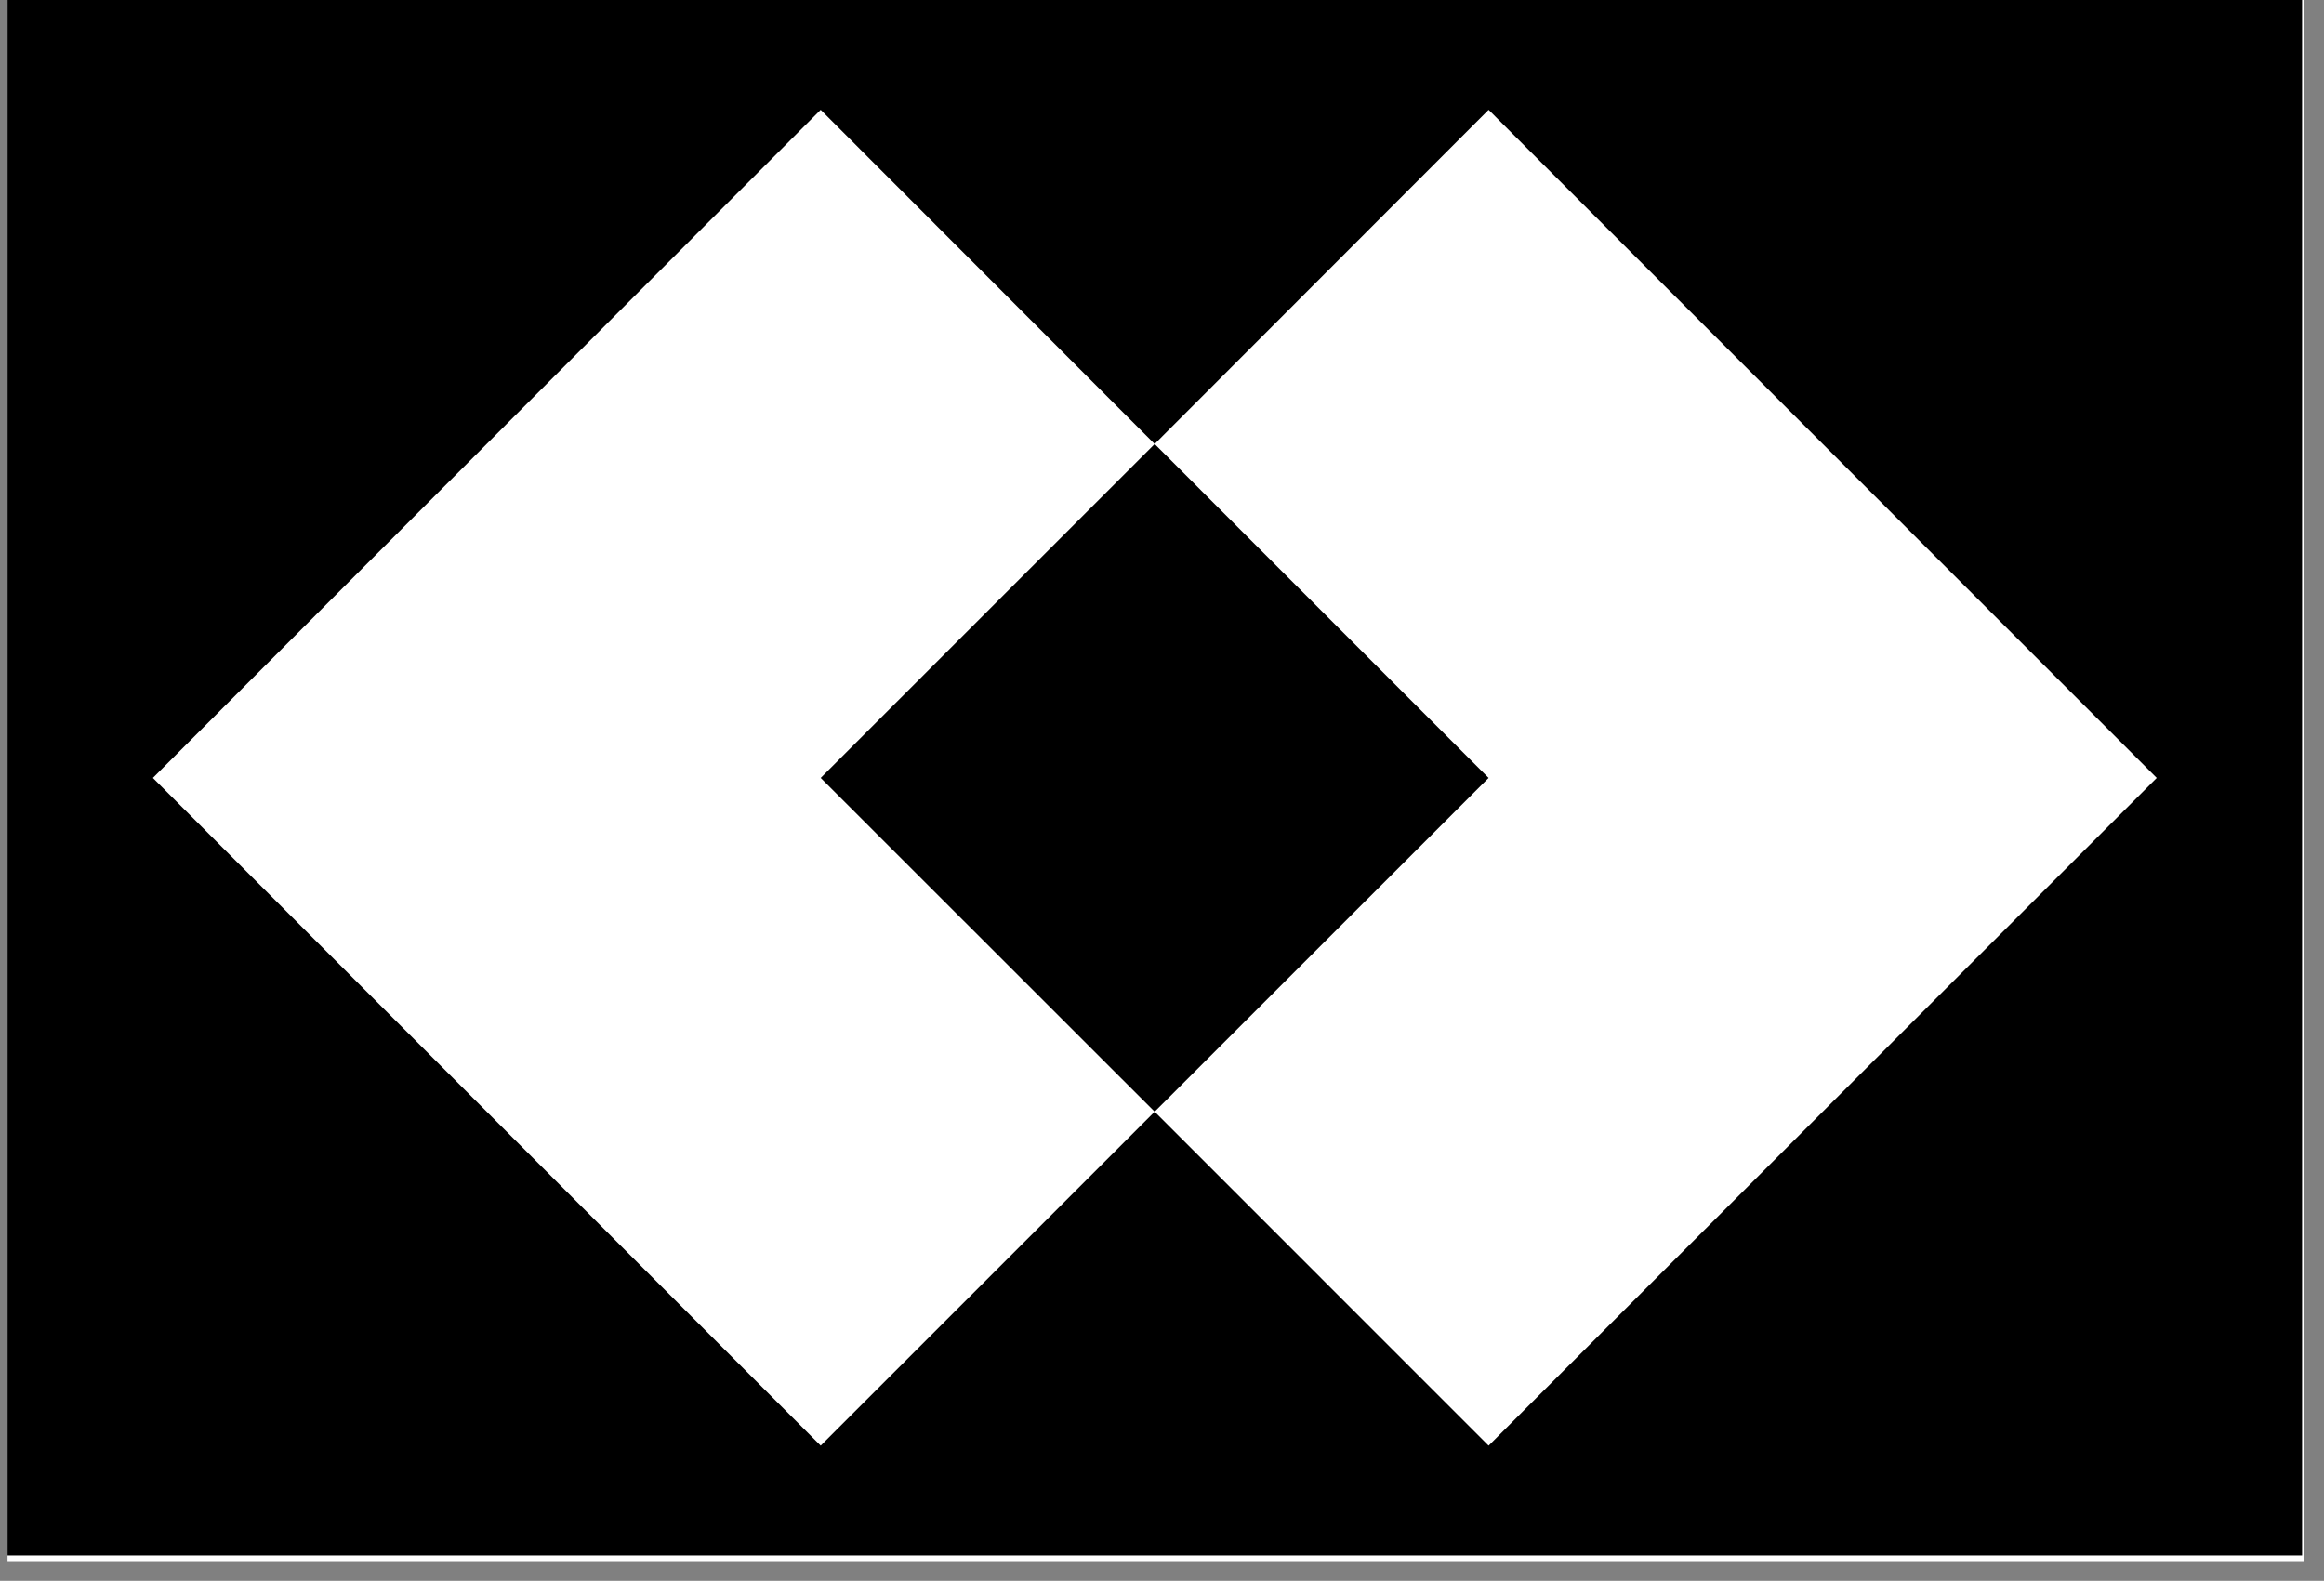
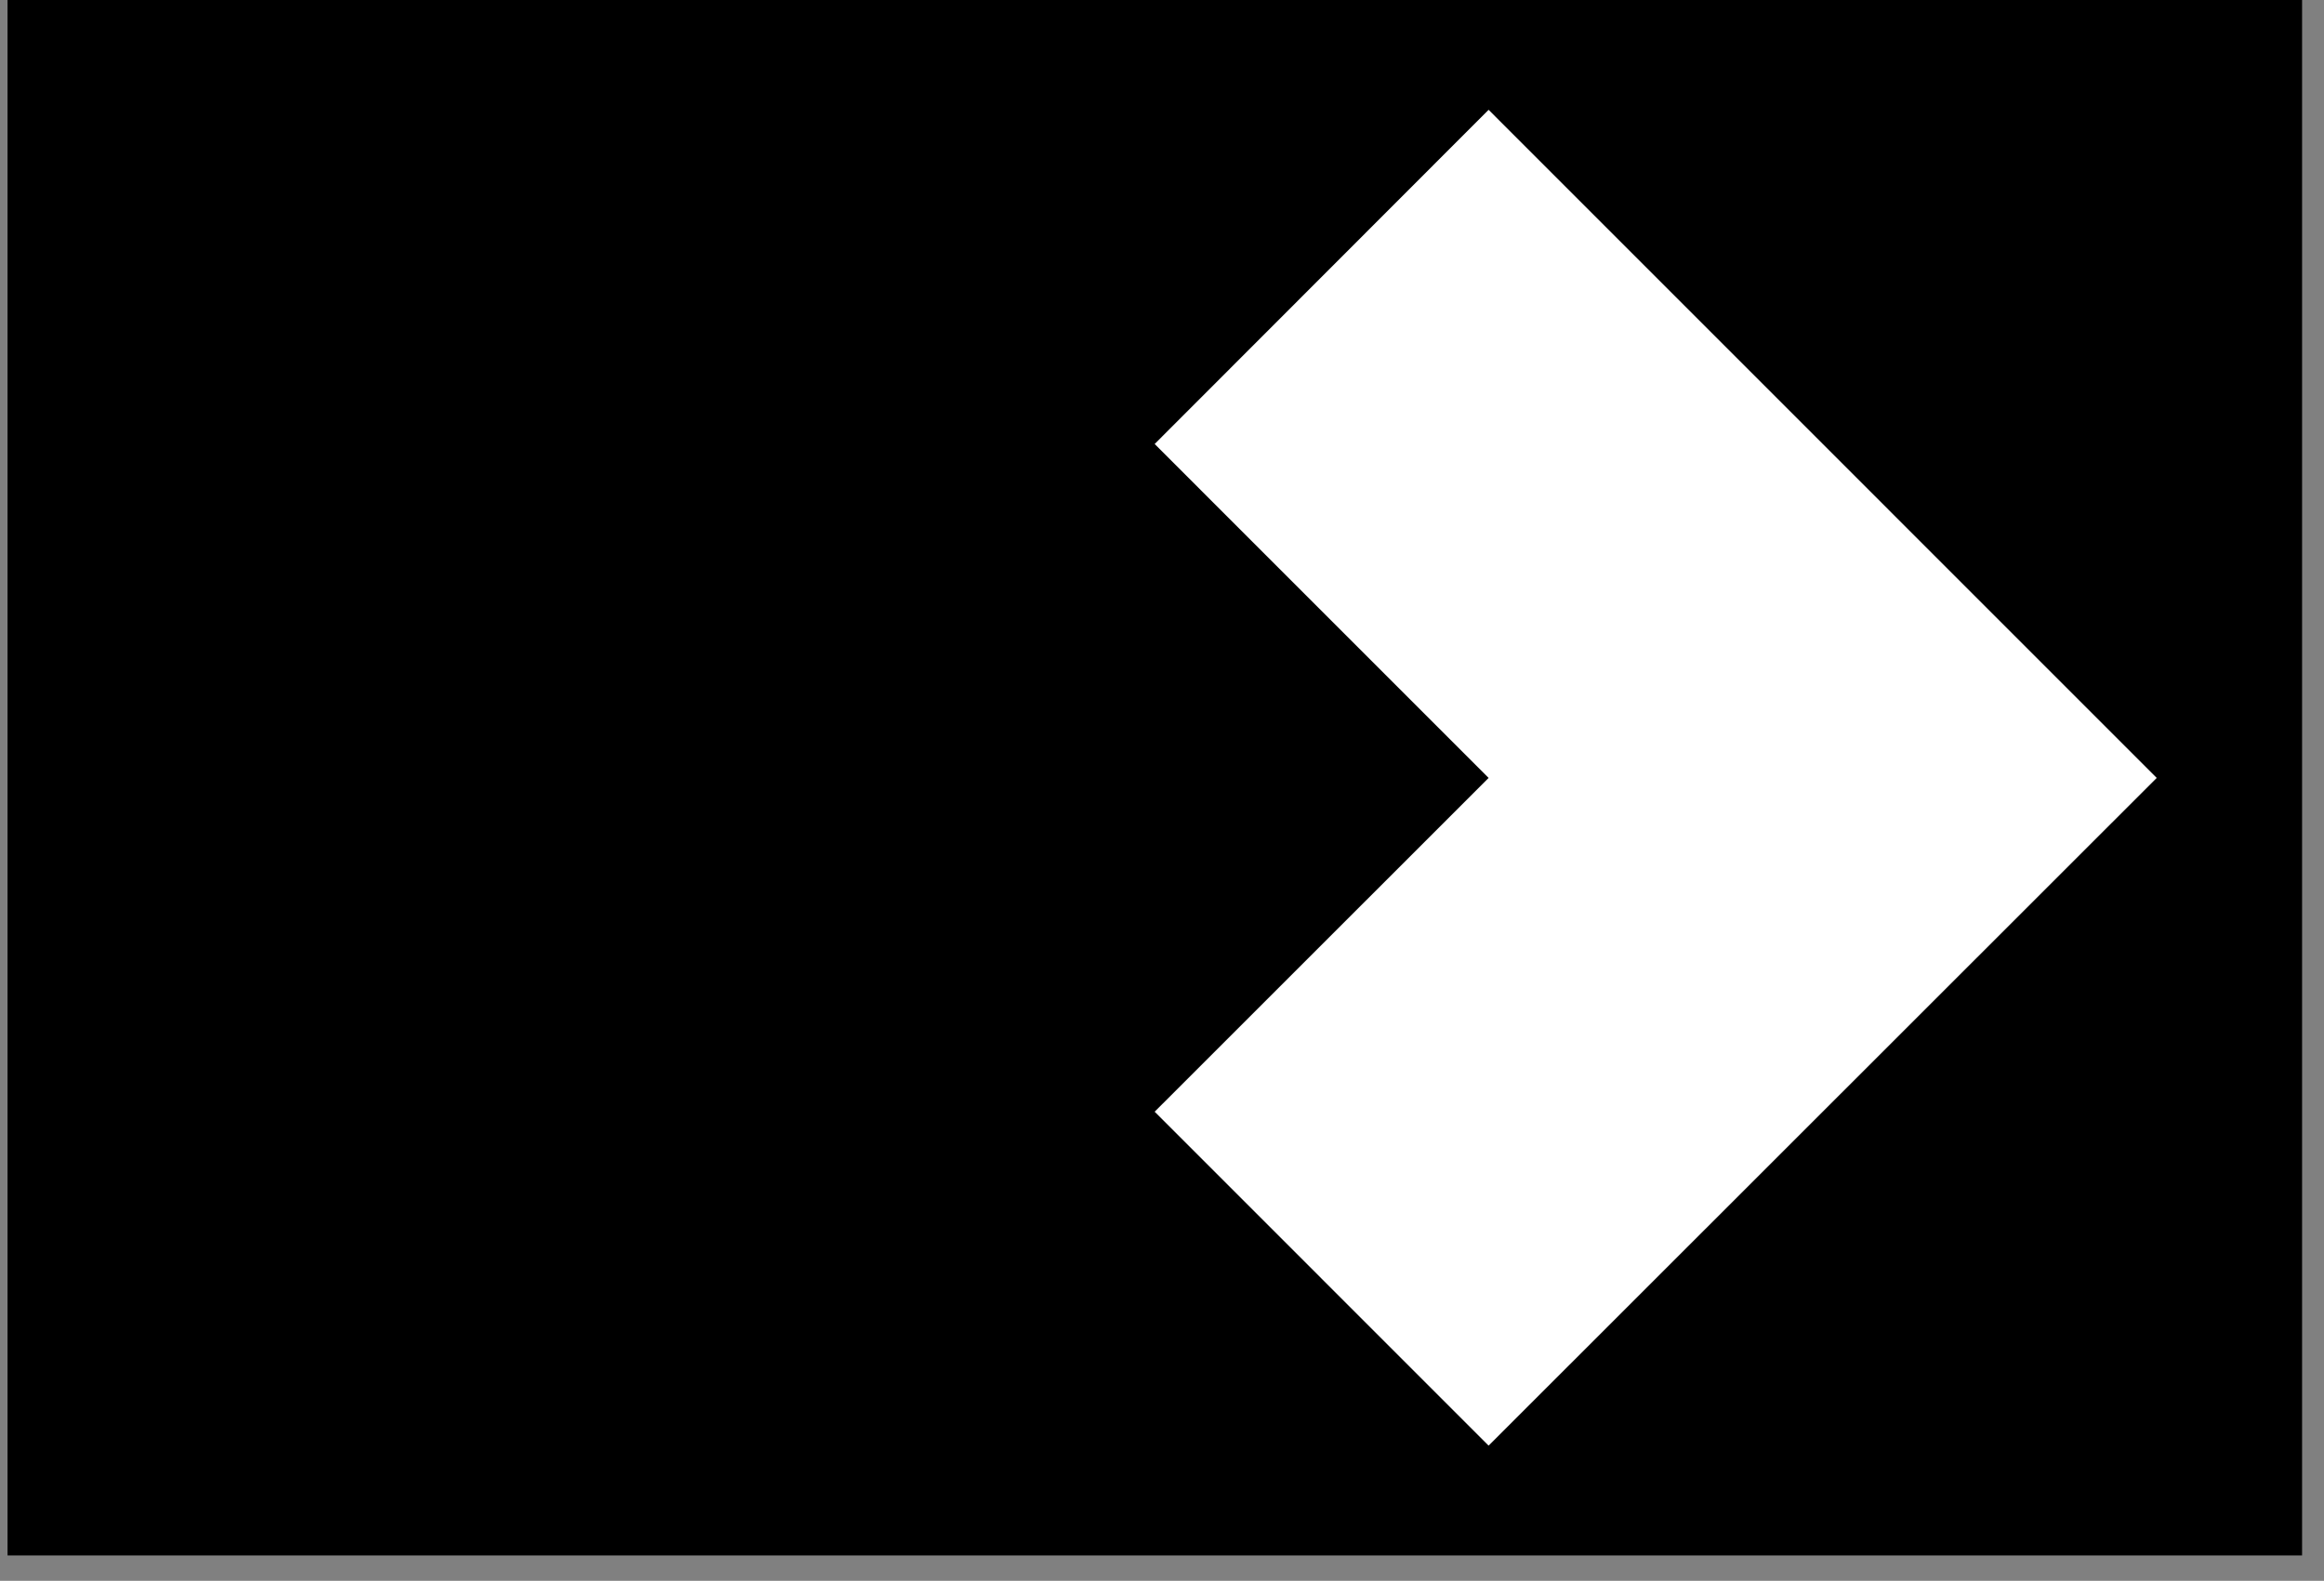
<svg xmlns="http://www.w3.org/2000/svg" width="122" zoomAndPan="magnify" viewBox="0 0 91.5 62.25" height="83" preserveAspectRatio="xMidYMid meet" version="1.0">
  <rect x="0" y="0" width="91.5" height="62.25" fill="#808080" stroke="none" />
  <defs>
    <clipPath id="4383be2042">
-       <path d="M 0.297 0 L 90.707 0 L 90.707 61.508 L 0.297 61.508 Z M 0.297 0 " clip-rule="nonzero" />
-     </clipPath>
+       </clipPath>
    <clipPath id="82cd847693">
      <path d="M 0.297 0 L 90.637 0 L 90.637 61.25 L 0.297 61.25 Z M 0.297 0 " clip-rule="nonzero" />
    </clipPath>
    <clipPath id="9c5764ed71">
-       <path d="M 6.02 4.305 L 46 4.305 L 46 57 L 6.02 57 Z M 6.02 4.305 " clip-rule="nonzero" />
-     </clipPath>
+       </clipPath>
    <clipPath id="7808f02e3d">
      <path d="M 45 4.305 L 85 4.305 L 85 57 L 45 57 Z M 45 4.305 " clip-rule="nonzero" />
    </clipPath>
  </defs>
  <g clip-path="url(#4383be2042)">
    <path fill="#ffffff" d="M 0.297 0 L 90.707 0 L 90.707 61.508 L 0.297 61.508 Z M 0.297 0 " fill-opacity="1" fill-rule="nonzero" />
  </g>
  <g clip-path="url(#82cd847693)">
    <path fill="#000000" d="M 0.297 0 L 90.738 0 L 90.738 61.25 L 0.297 61.25 Z M 0.297 0 " fill-opacity="1" fill-rule="nonzero" />
  </g>
  <g clip-path="url(#9c5764ed71)">
    <path fill="#ffffff" d="M 45.461 17.484 L 32.312 4.324 L 6.02 30.633 L 32.312 56.926 L 45.461 43.777 L 32.312 30.633 Z M 45.461 17.484 " fill-opacity="1" fill-rule="nonzero" />
  </g>
  <g clip-path="url(#7808f02e3d)">
    <path fill="#ffffff" d="M 58.609 4.324 L 45.461 17.484 L 58.609 30.633 L 45.461 43.777 L 58.609 56.926 L 84.914 30.633 Z M 58.609 4.324 " fill-opacity="1" fill-rule="nonzero" />
  </g>
</svg>